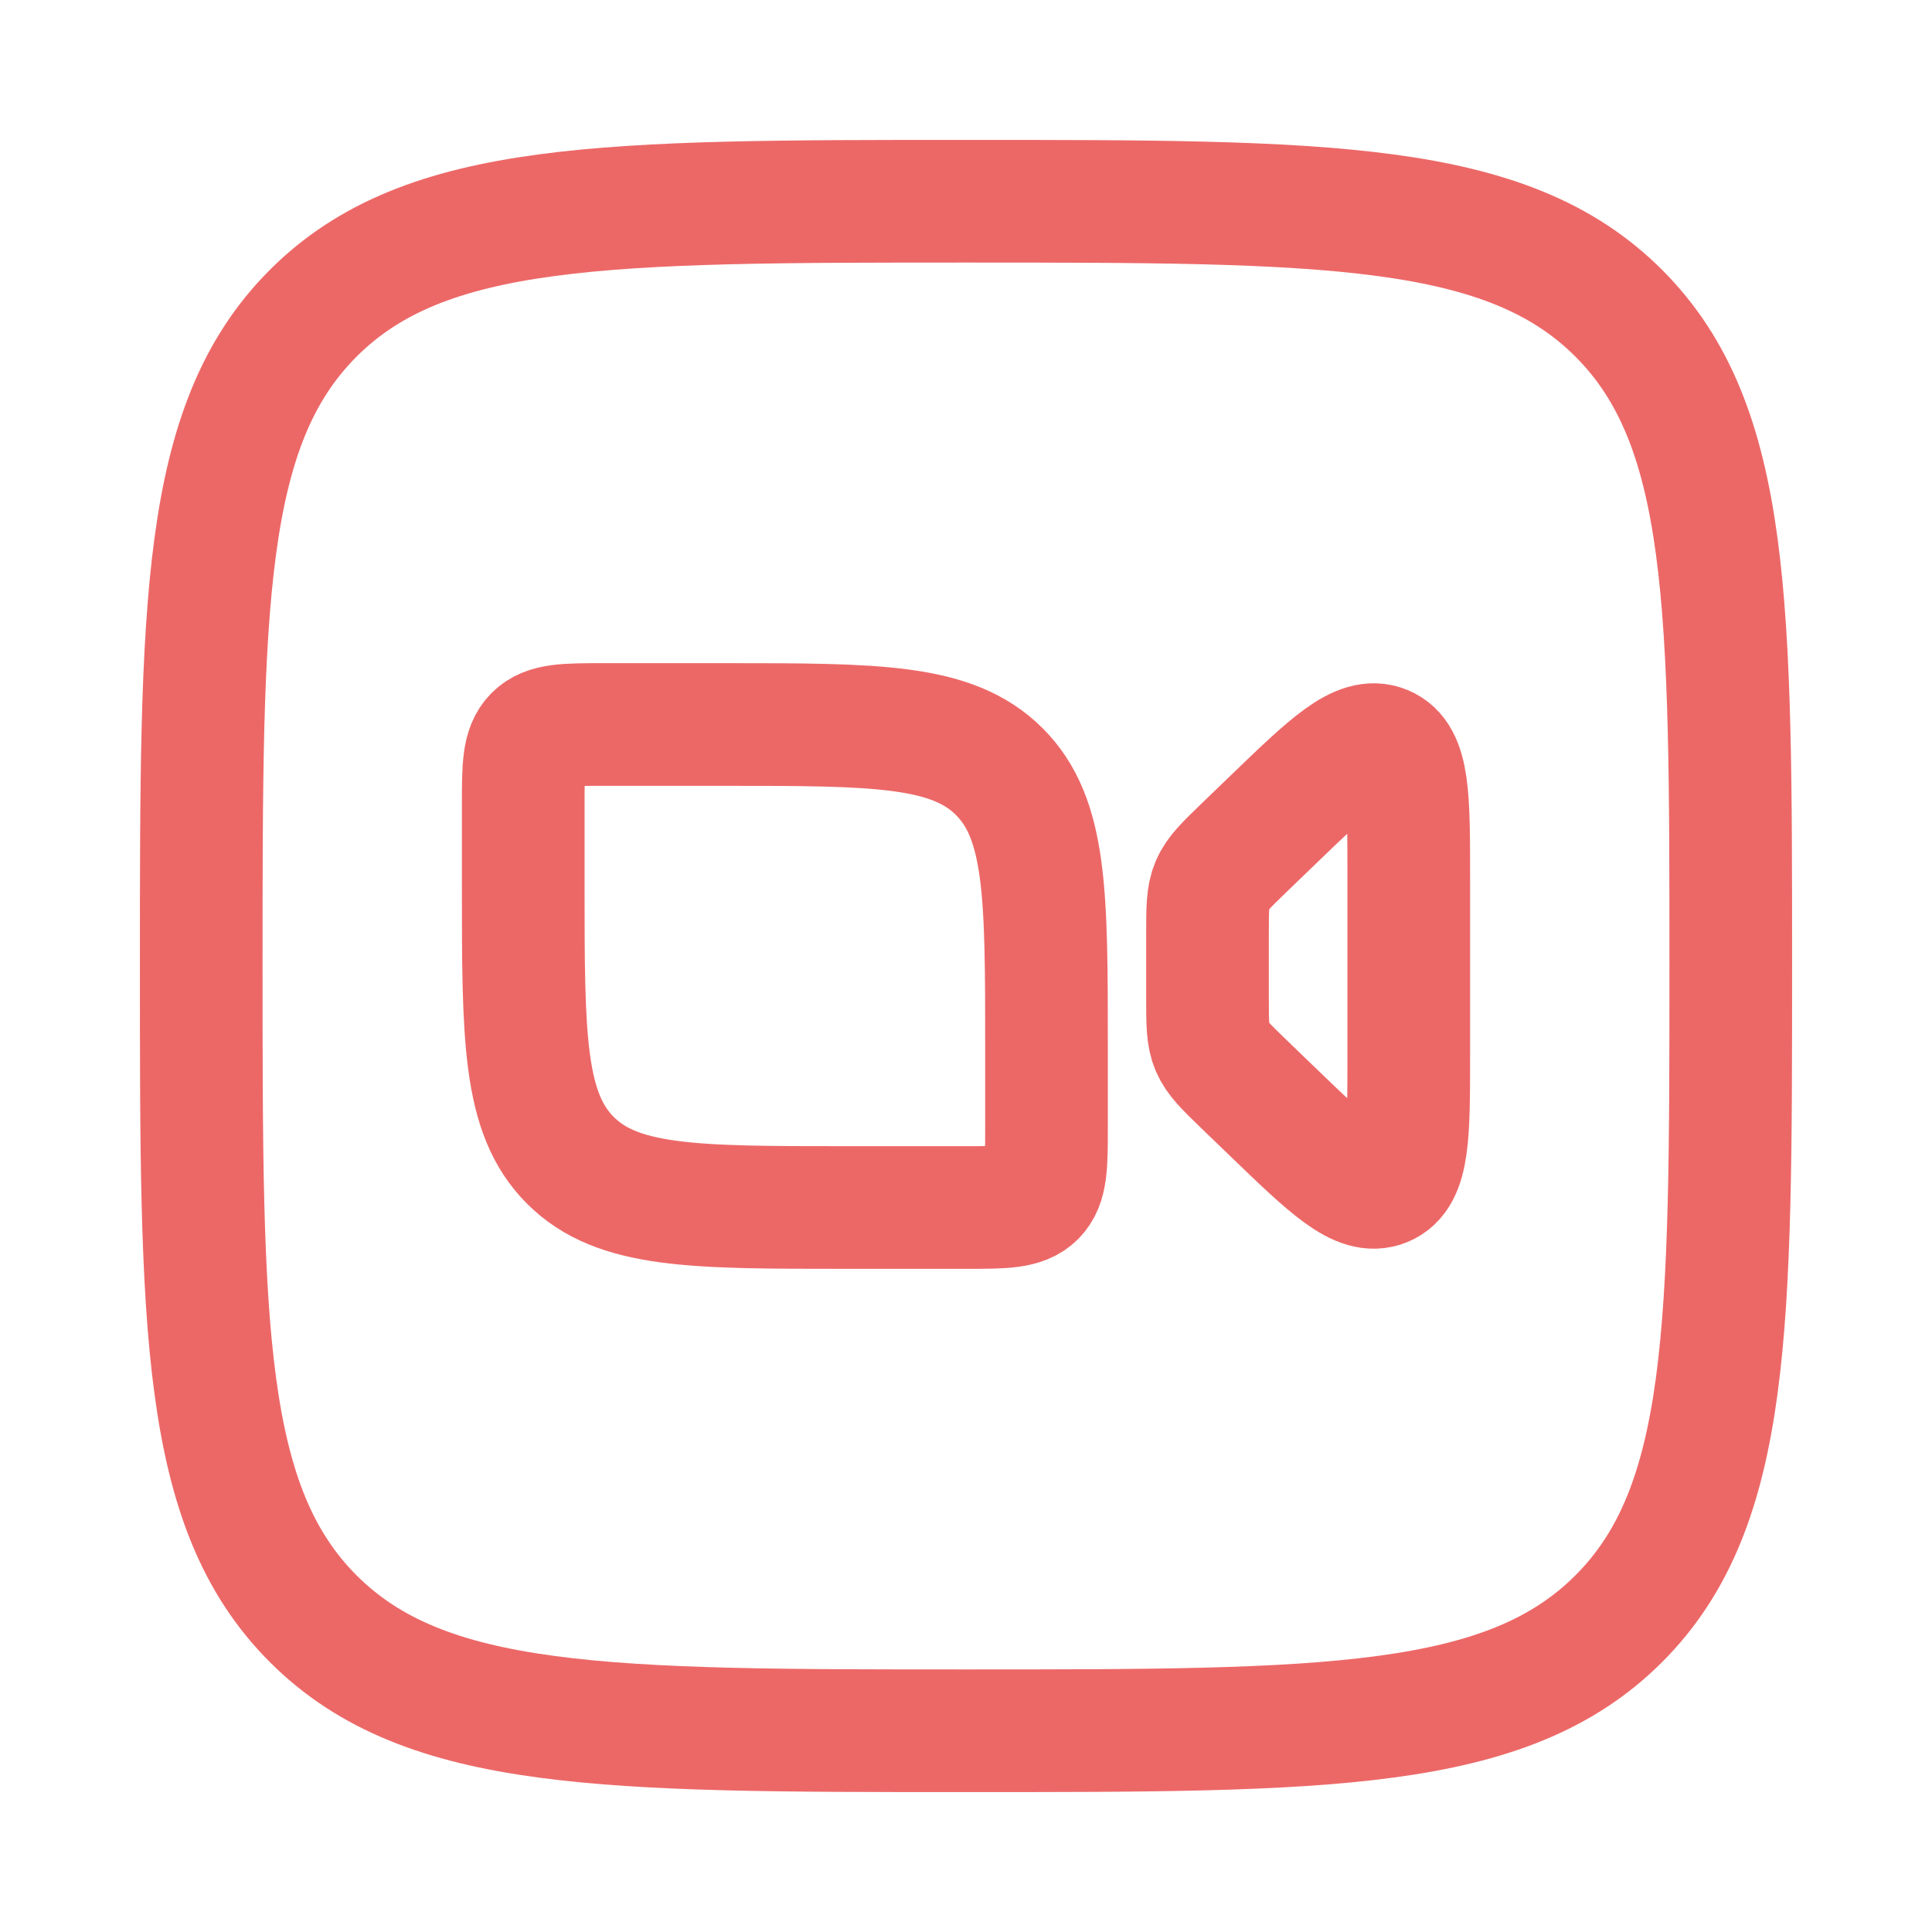
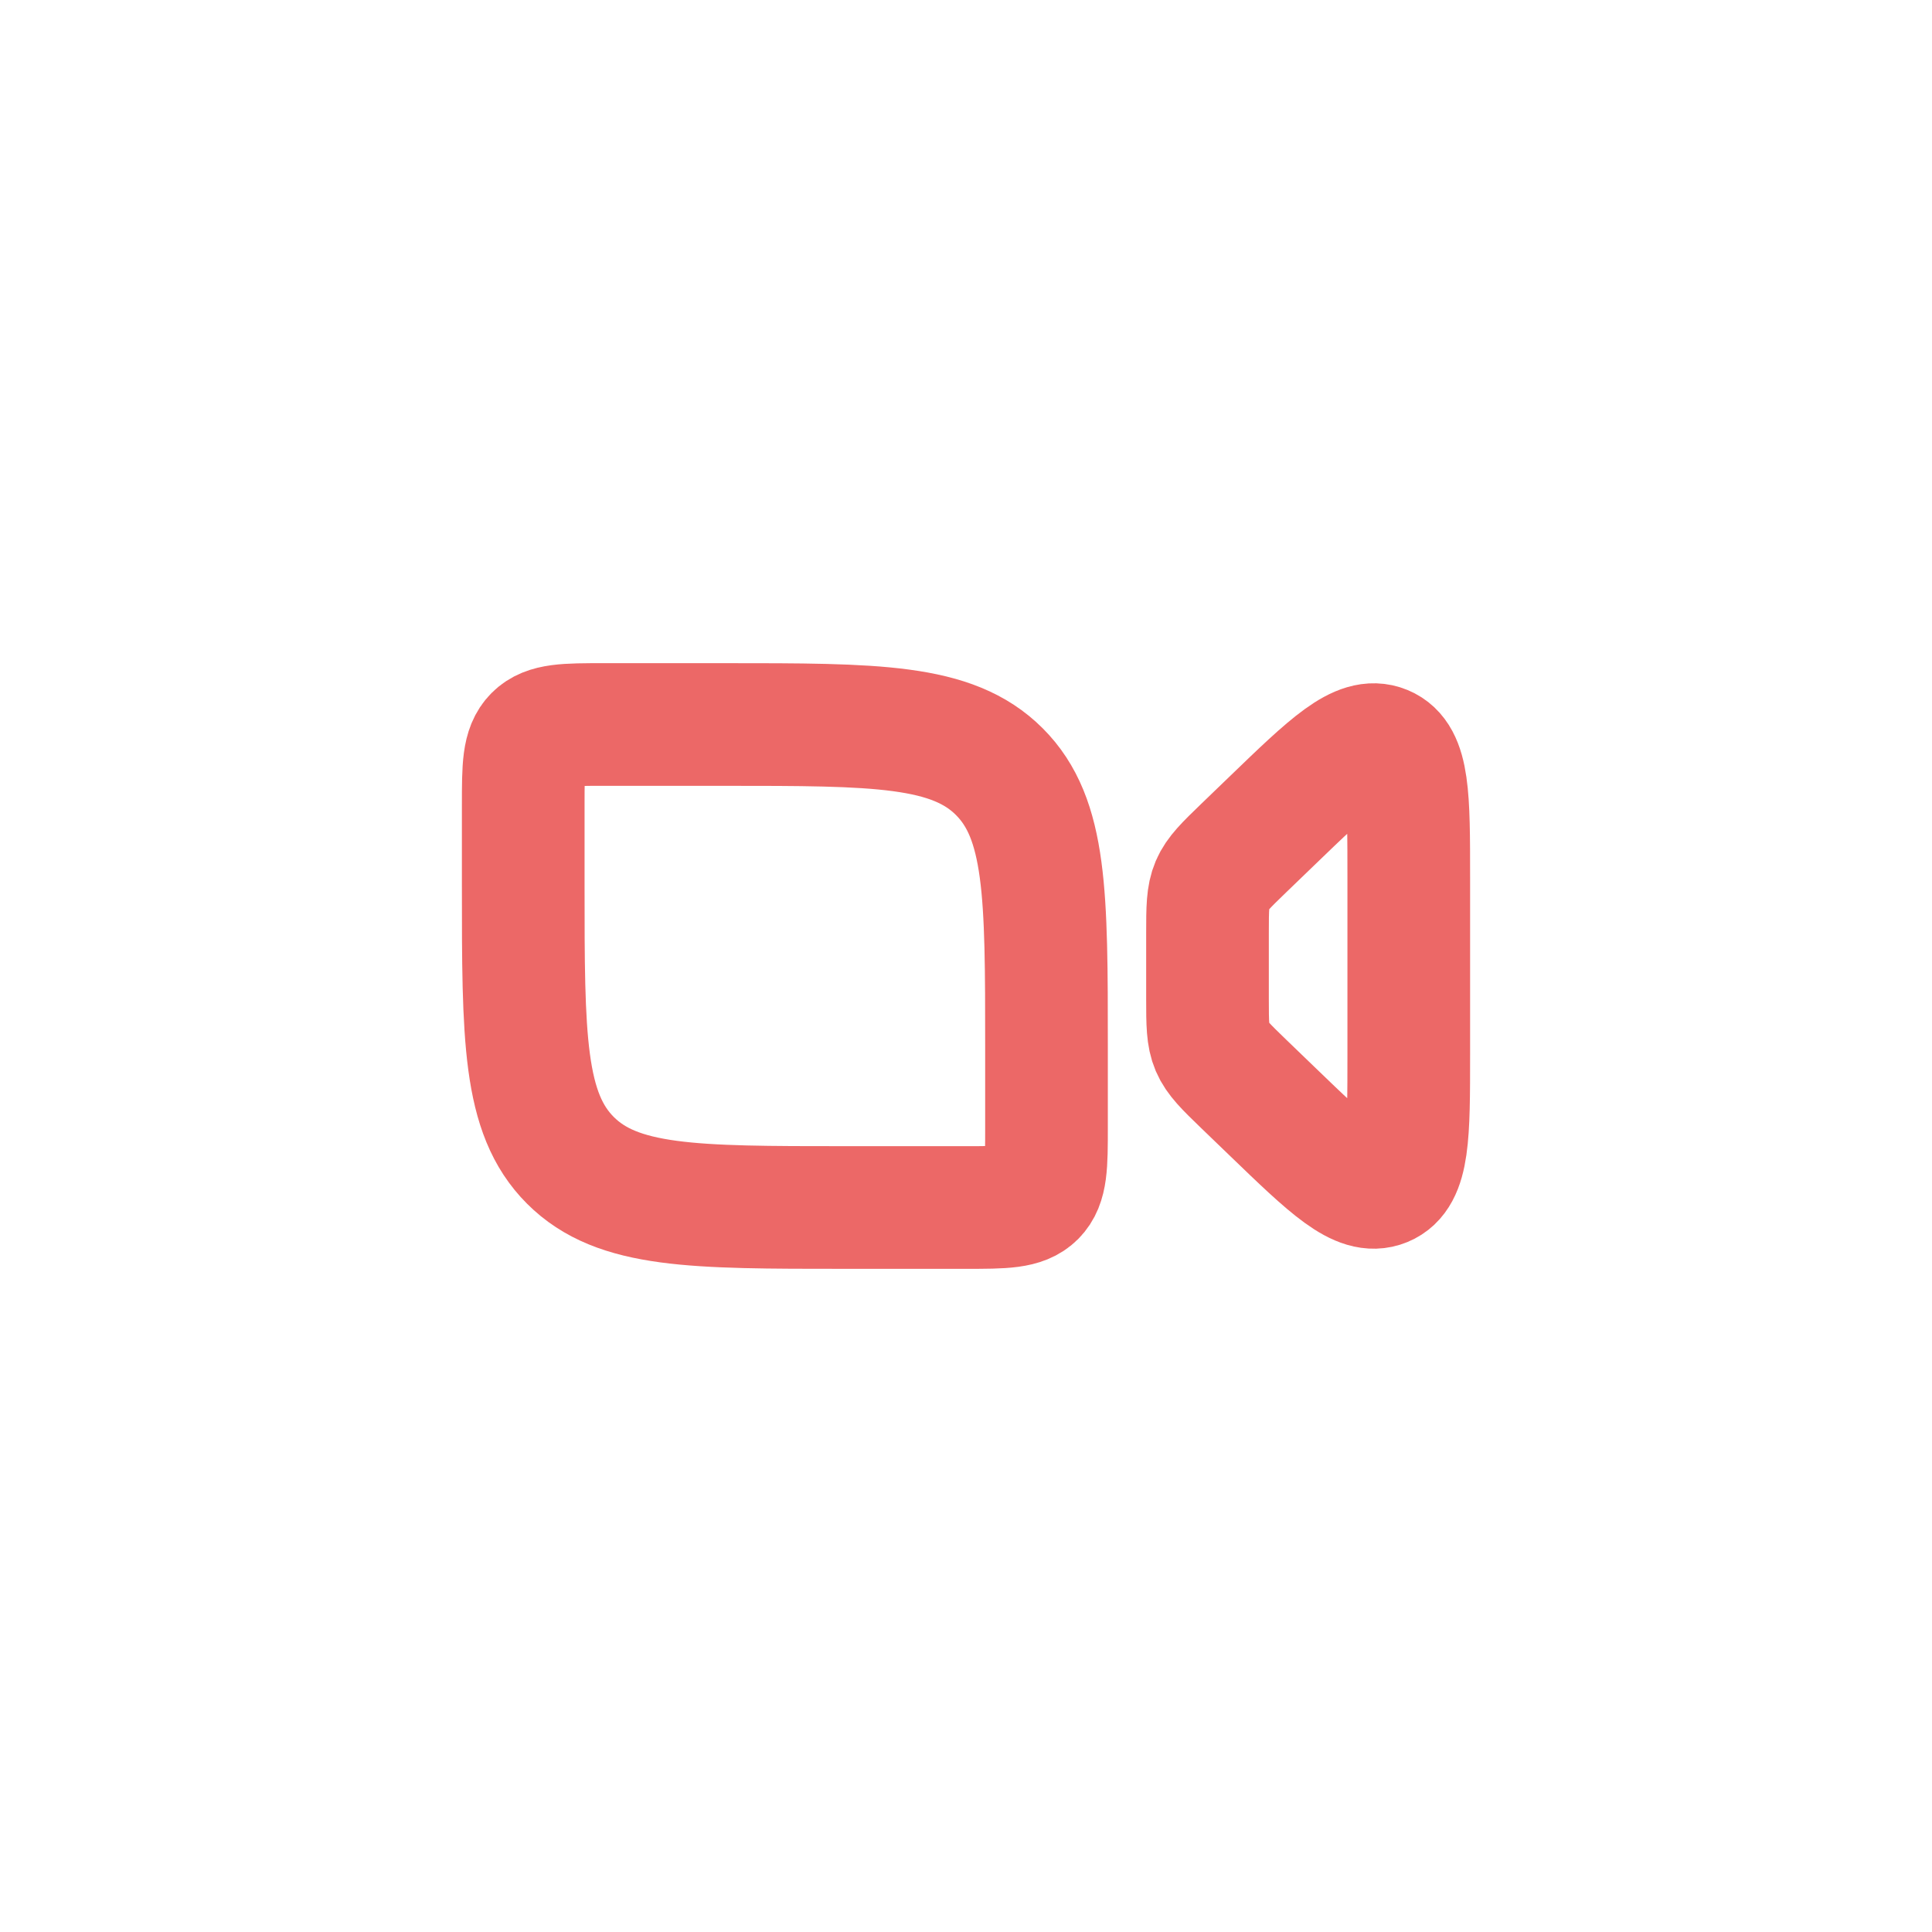
<svg xmlns="http://www.w3.org/2000/svg" width="63" height="63" viewBox="0 0 63 63" fill="none">
-   <path d="M6.562 31.5C6.562 19.744 6.562 13.867 10.214 10.214C13.867 6.562 19.744 6.562 31.5 6.562C43.256 6.562 49.133 6.562 52.785 10.214C56.438 13.867 56.438 19.744 56.438 31.5C56.438 43.256 56.438 49.133 52.785 52.785C49.133 56.438 43.256 56.438 31.5 56.438C19.744 56.438 13.867 56.438 10.214 52.785C6.562 49.133 6.562 43.256 6.562 31.5Z" stroke="#EC6867" stroke-width="4" stroke-linejoin="round" />
  <path d="M17.062 28.875V26.25C17.062 25.013 17.062 24.394 17.447 24.009C17.831 23.625 18.45 23.625 19.688 23.625H23.625C28.575 23.625 31.05 23.625 32.587 25.163C34.125 26.7 34.125 29.175 34.125 34.125V36.75C34.125 37.987 34.125 38.606 33.741 38.991C33.356 39.375 32.737 39.375 31.5 39.375H27.562C22.613 39.375 20.138 39.375 18.6 37.837C17.062 36.3 17.062 33.825 17.062 28.875Z" stroke="#EC6867" stroke-width="4" stroke-linecap="round" stroke-linejoin="round" />
  <path d="M40.556 27.655L41.475 26.769C43.377 24.934 44.329 24.016 45.133 24.348C45.938 24.68 45.938 25.991 45.938 28.612V34.388C45.938 37.009 45.938 38.32 45.133 38.652C44.329 38.984 43.377 38.066 41.475 36.231L40.556 35.345C39.391 34.222 39.375 34.184 39.375 32.58V30.42C39.375 28.816 39.391 28.778 40.556 27.655Z" stroke="#EC6867" stroke-width="4" stroke-linecap="round" stroke-linejoin="round" />
</svg>